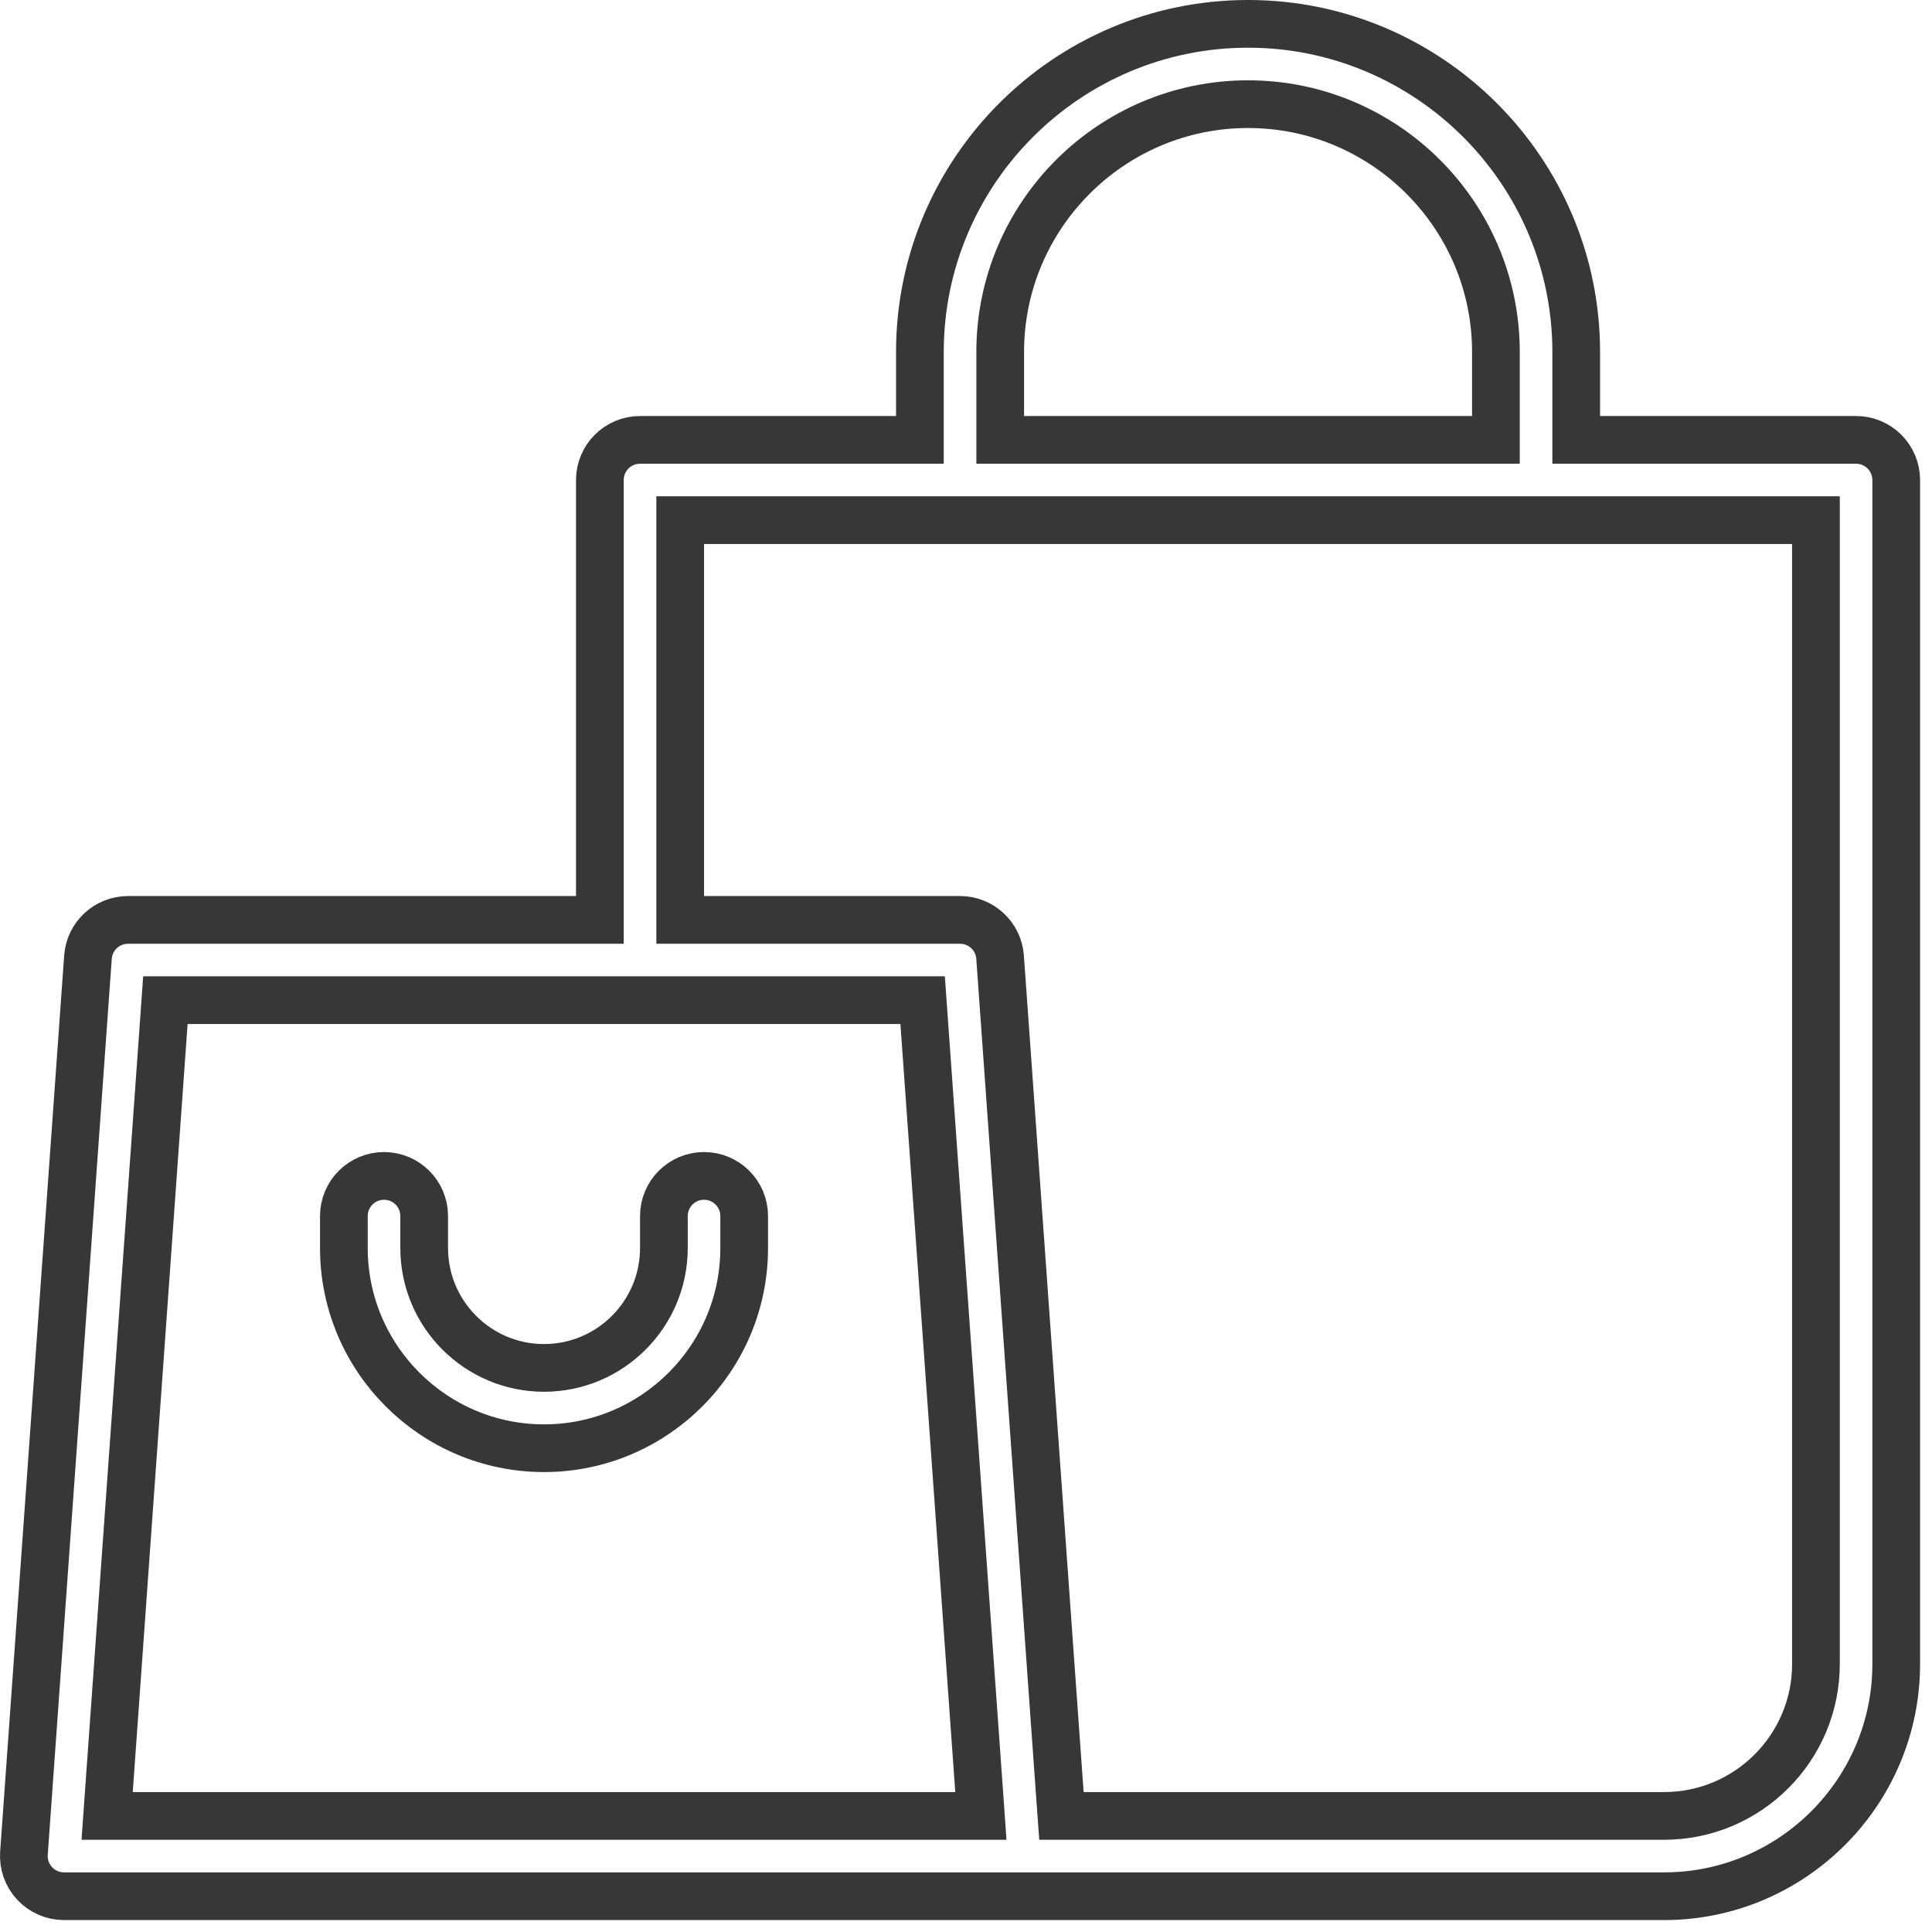
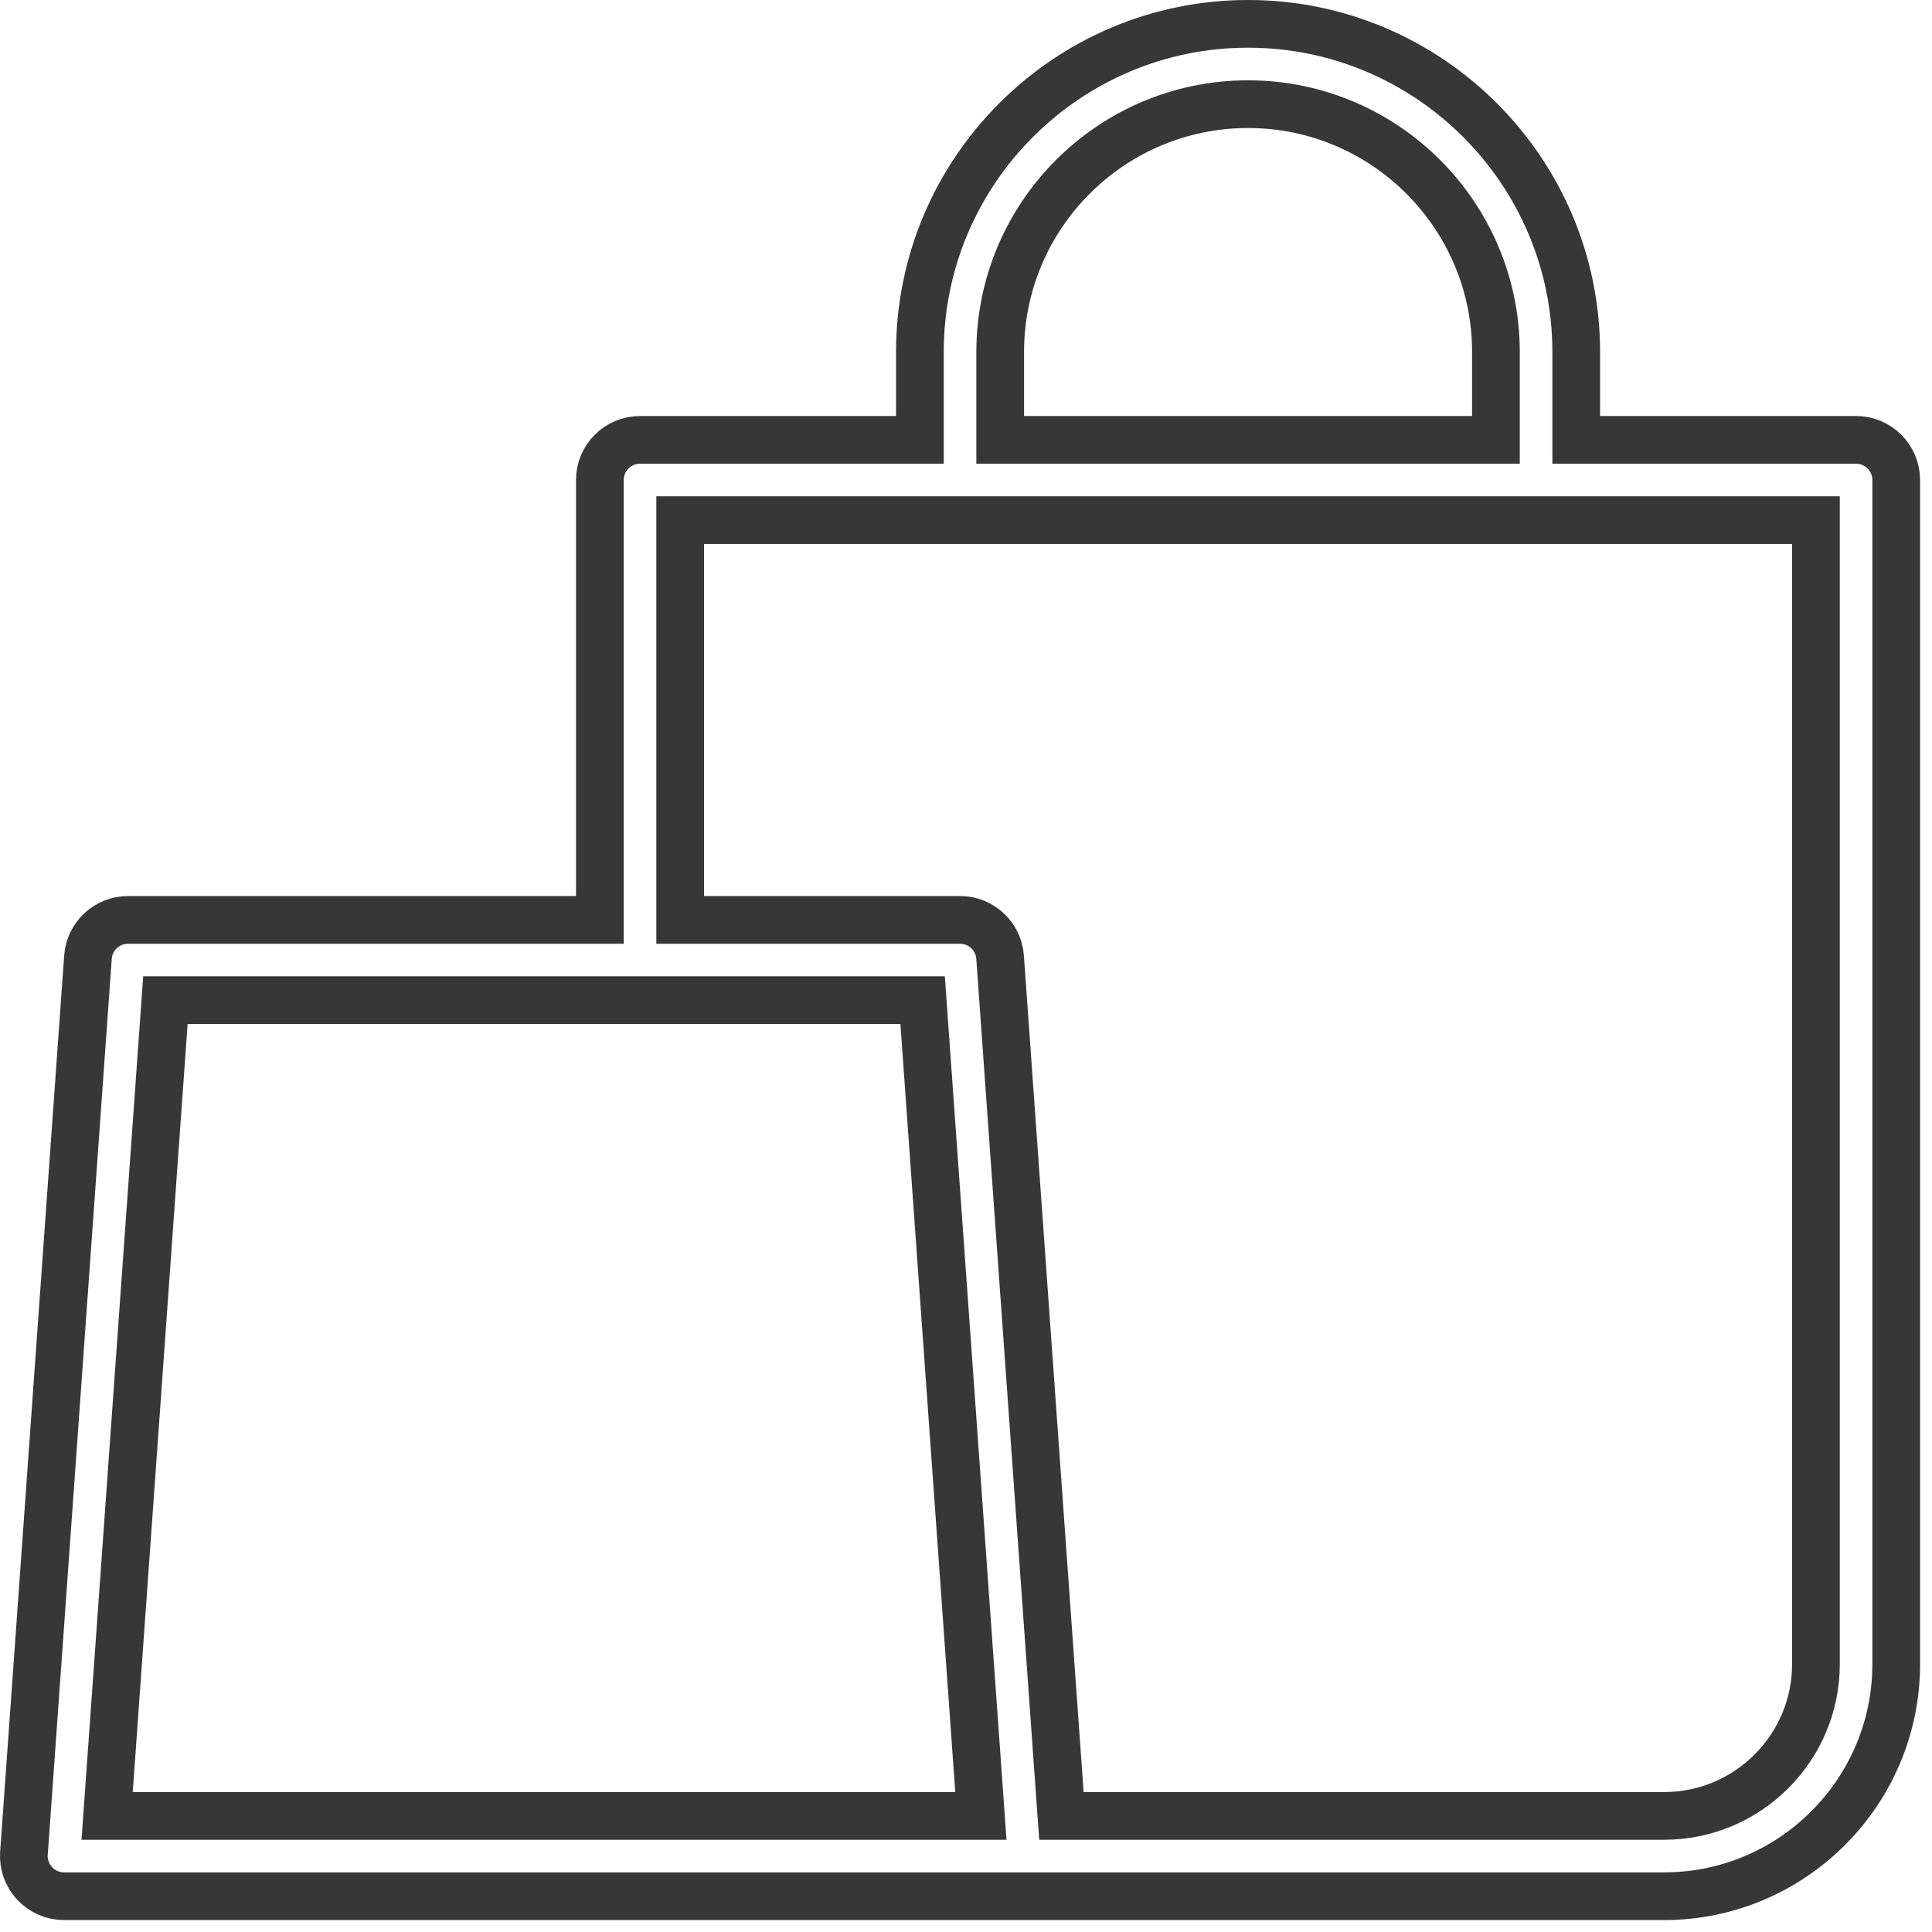
<svg xmlns="http://www.w3.org/2000/svg" width="81" height="81" viewBox="0 0 81 81" fill="none">
  <g id="Group 241707">
    <path id="Vector" d="M66.084 17.442V18.442H67.084H77.817C78.746 18.442 79.5 19.196 79.5 20.125V69.767C79.5 75.132 75.133 79.5 69.767 79.5H2.684C2.218 79.5 1.77 79.305 1.451 78.963C1.133 78.621 0.971 78.162 1.004 77.697L1.004 77.696L3.688 40.13C3.688 40.13 3.688 40.13 3.688 40.129C3.751 39.249 4.484 38.567 5.367 38.567H24.15H25.15V37.567V20.125C25.15 19.196 25.905 18.442 26.834 18.442H37.567H38.567V17.442V14.758C38.567 7.173 44.74 1 52.325 1C59.91 1 66.084 7.173 66.084 14.758V17.442ZM61.717 18.442H62.717V17.442V14.758C62.717 9.027 58.056 4.367 52.325 4.367C46.594 4.367 41.934 9.027 41.934 14.758V17.442V18.442H42.934H61.717ZM7.865 41.933H6.934L6.868 42.862L4.568 75.062L4.492 76.133H5.565H40.05H41.124L41.048 75.062L38.748 42.862L38.682 41.933H37.751H7.865ZM44.434 75.205L44.501 76.133H45.432H69.767C73.279 76.133 76.134 73.279 76.134 69.767V22.808V21.808H75.134H29.517H28.517V22.808V37.567V38.567H29.517H40.25C41.133 38.567 41.866 39.249 41.929 40.13L44.434 75.205Z" stroke="#373737" stroke-width="2" />
-     <path id="Vector_2" d="M27.834 50.983C27.834 50.054 28.588 49.3 29.517 49.3C30.446 49.3 31.2 50.054 31.2 50.983V52.325C31.2 56.952 27.435 60.717 22.809 60.717C18.182 60.717 14.417 56.952 14.417 52.325V50.983C14.417 50.054 15.171 49.3 16.1 49.3C17.029 49.3 17.784 50.054 17.784 50.983V52.325C17.784 55.096 20.037 57.35 22.809 57.35C25.58 57.35 27.834 55.096 27.834 52.325V50.983Z" stroke="#373737" stroke-width="2" />
  </g>
</svg>